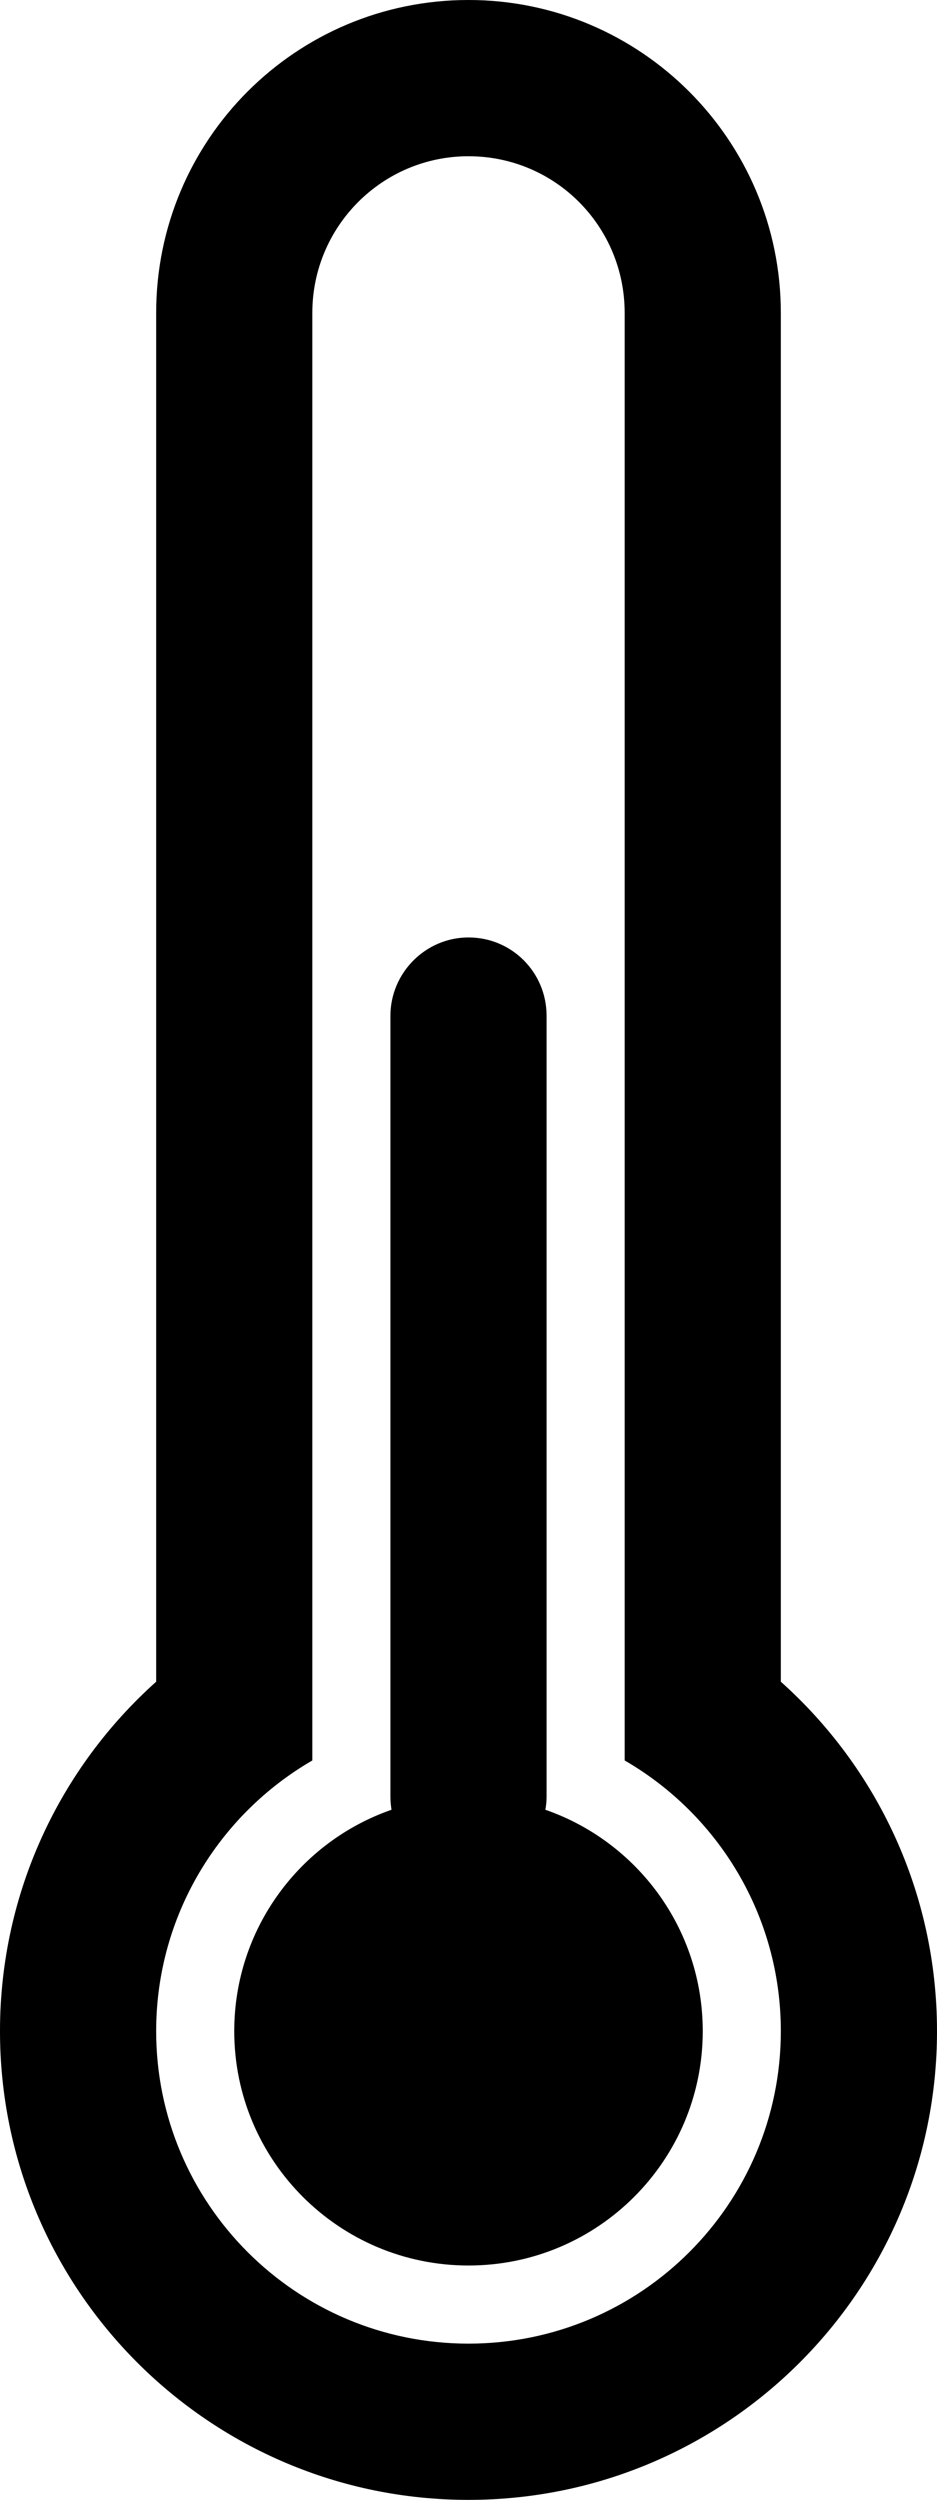
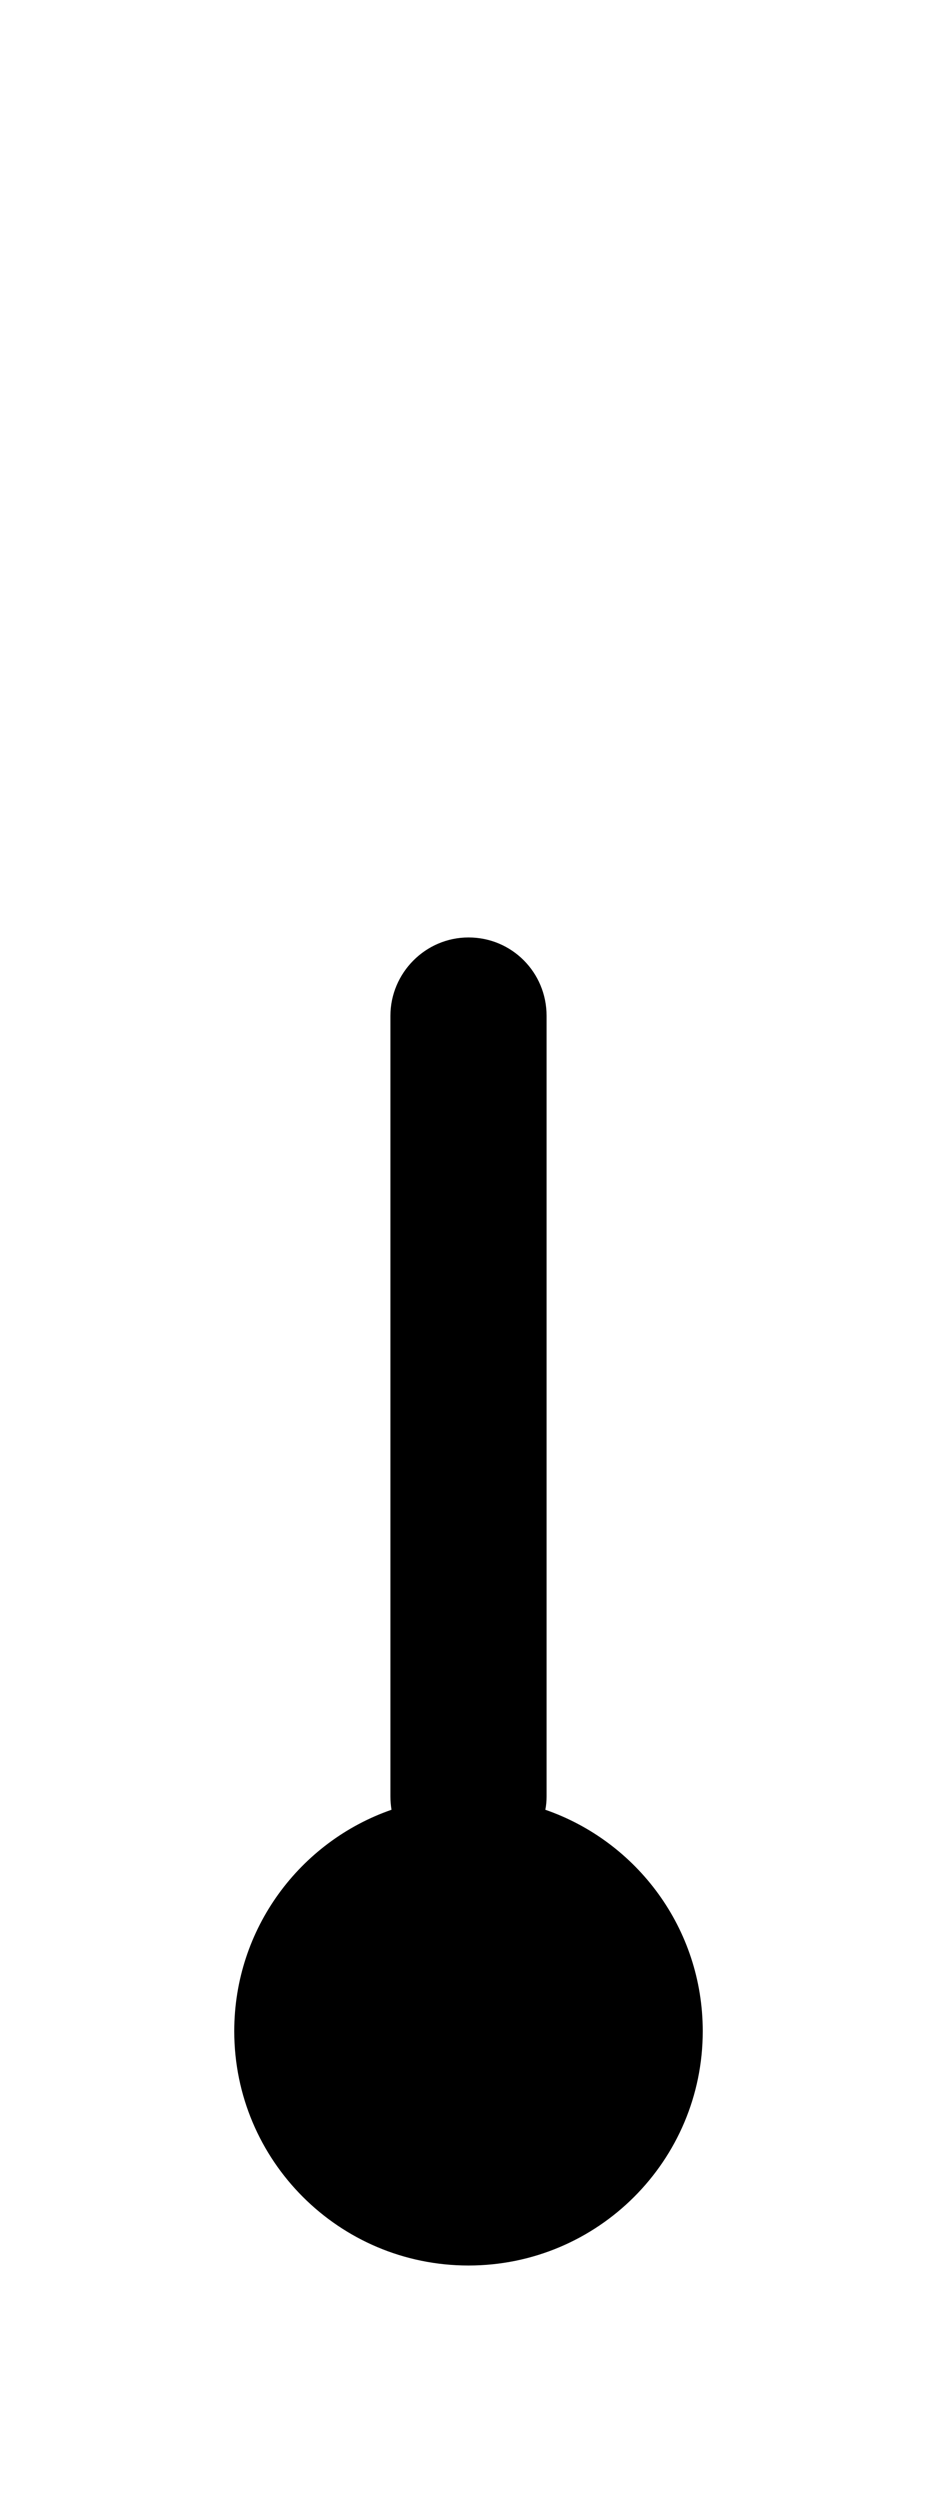
<svg xmlns="http://www.w3.org/2000/svg" version="1.1" id="Capa_1" x="0px" y="0px" width="12px" height="32px" viewBox="0 0 12 32" enable-background="new 0 0 12 32" xml:space="preserve">
  <g>
-     <path d="M10,21.527V4.006C10,1.793,8.205,0,6,0C3.791,0,2,1.787,2,4.006v17.521C0.772,22.626,0,24.223,0,26c0,3.312,2.687,6,6,6   c3.312,0,6-2.688,6-6C12,24.223,11.229,22.626,10,21.527z M6,30c-2.209,0-4-1.791-4-4c0-1.48,0.805-2.773,2-3.465V4.005   C4,2.897,4.896,2,6,2c1.111,0,2,0.897,2,2.005v18.53c1.195,0.691,2,1.984,2,3.465C10,28.209,8.209,30,6,30z" />
    <path d="M6.984,23.166C6.995,23.111,7,23.055,7,22.997v-9.994C7,12.449,6.557,12,6,12c-0.553,0-1,0.456-1,1.003v9.994   c0,0.058,0.005,0.114,0.014,0.169C3.842,23.573,3,24.688,3,26c0,1.657,1.343,3,3,3s3-1.343,3-3C9,24.688,8.158,23.573,6.984,23.166   z" />
  </g>
</svg>